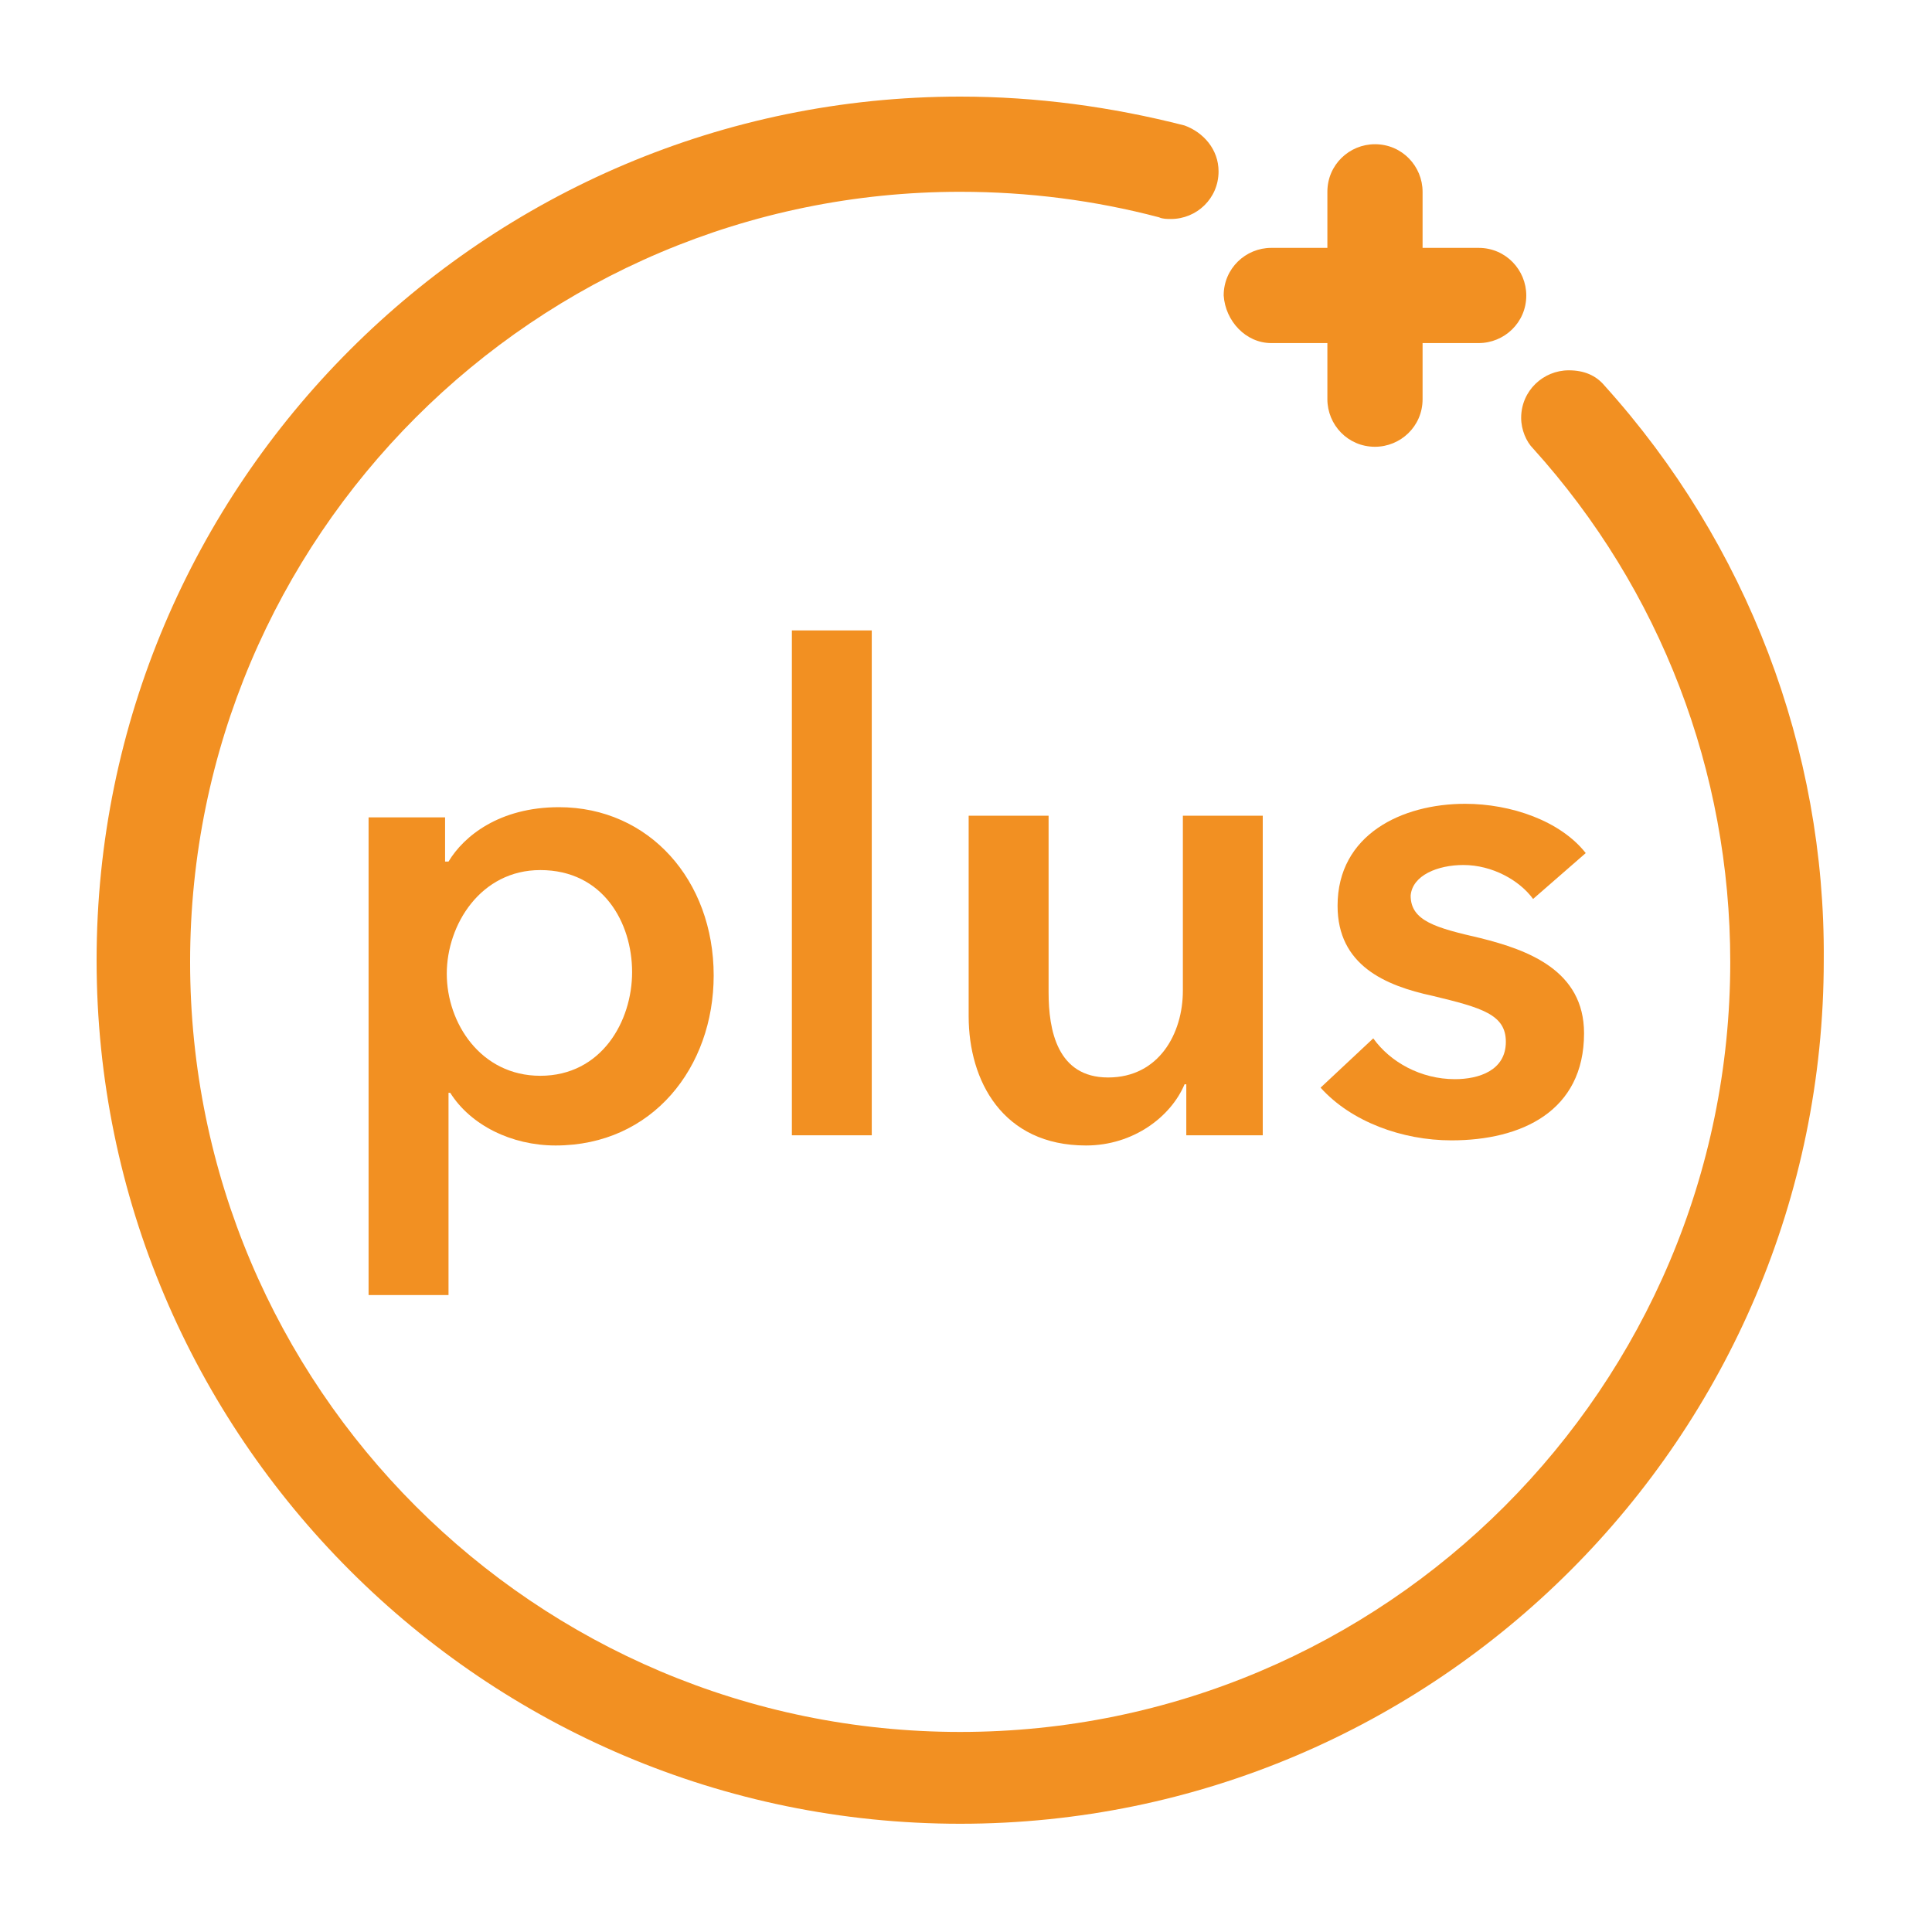
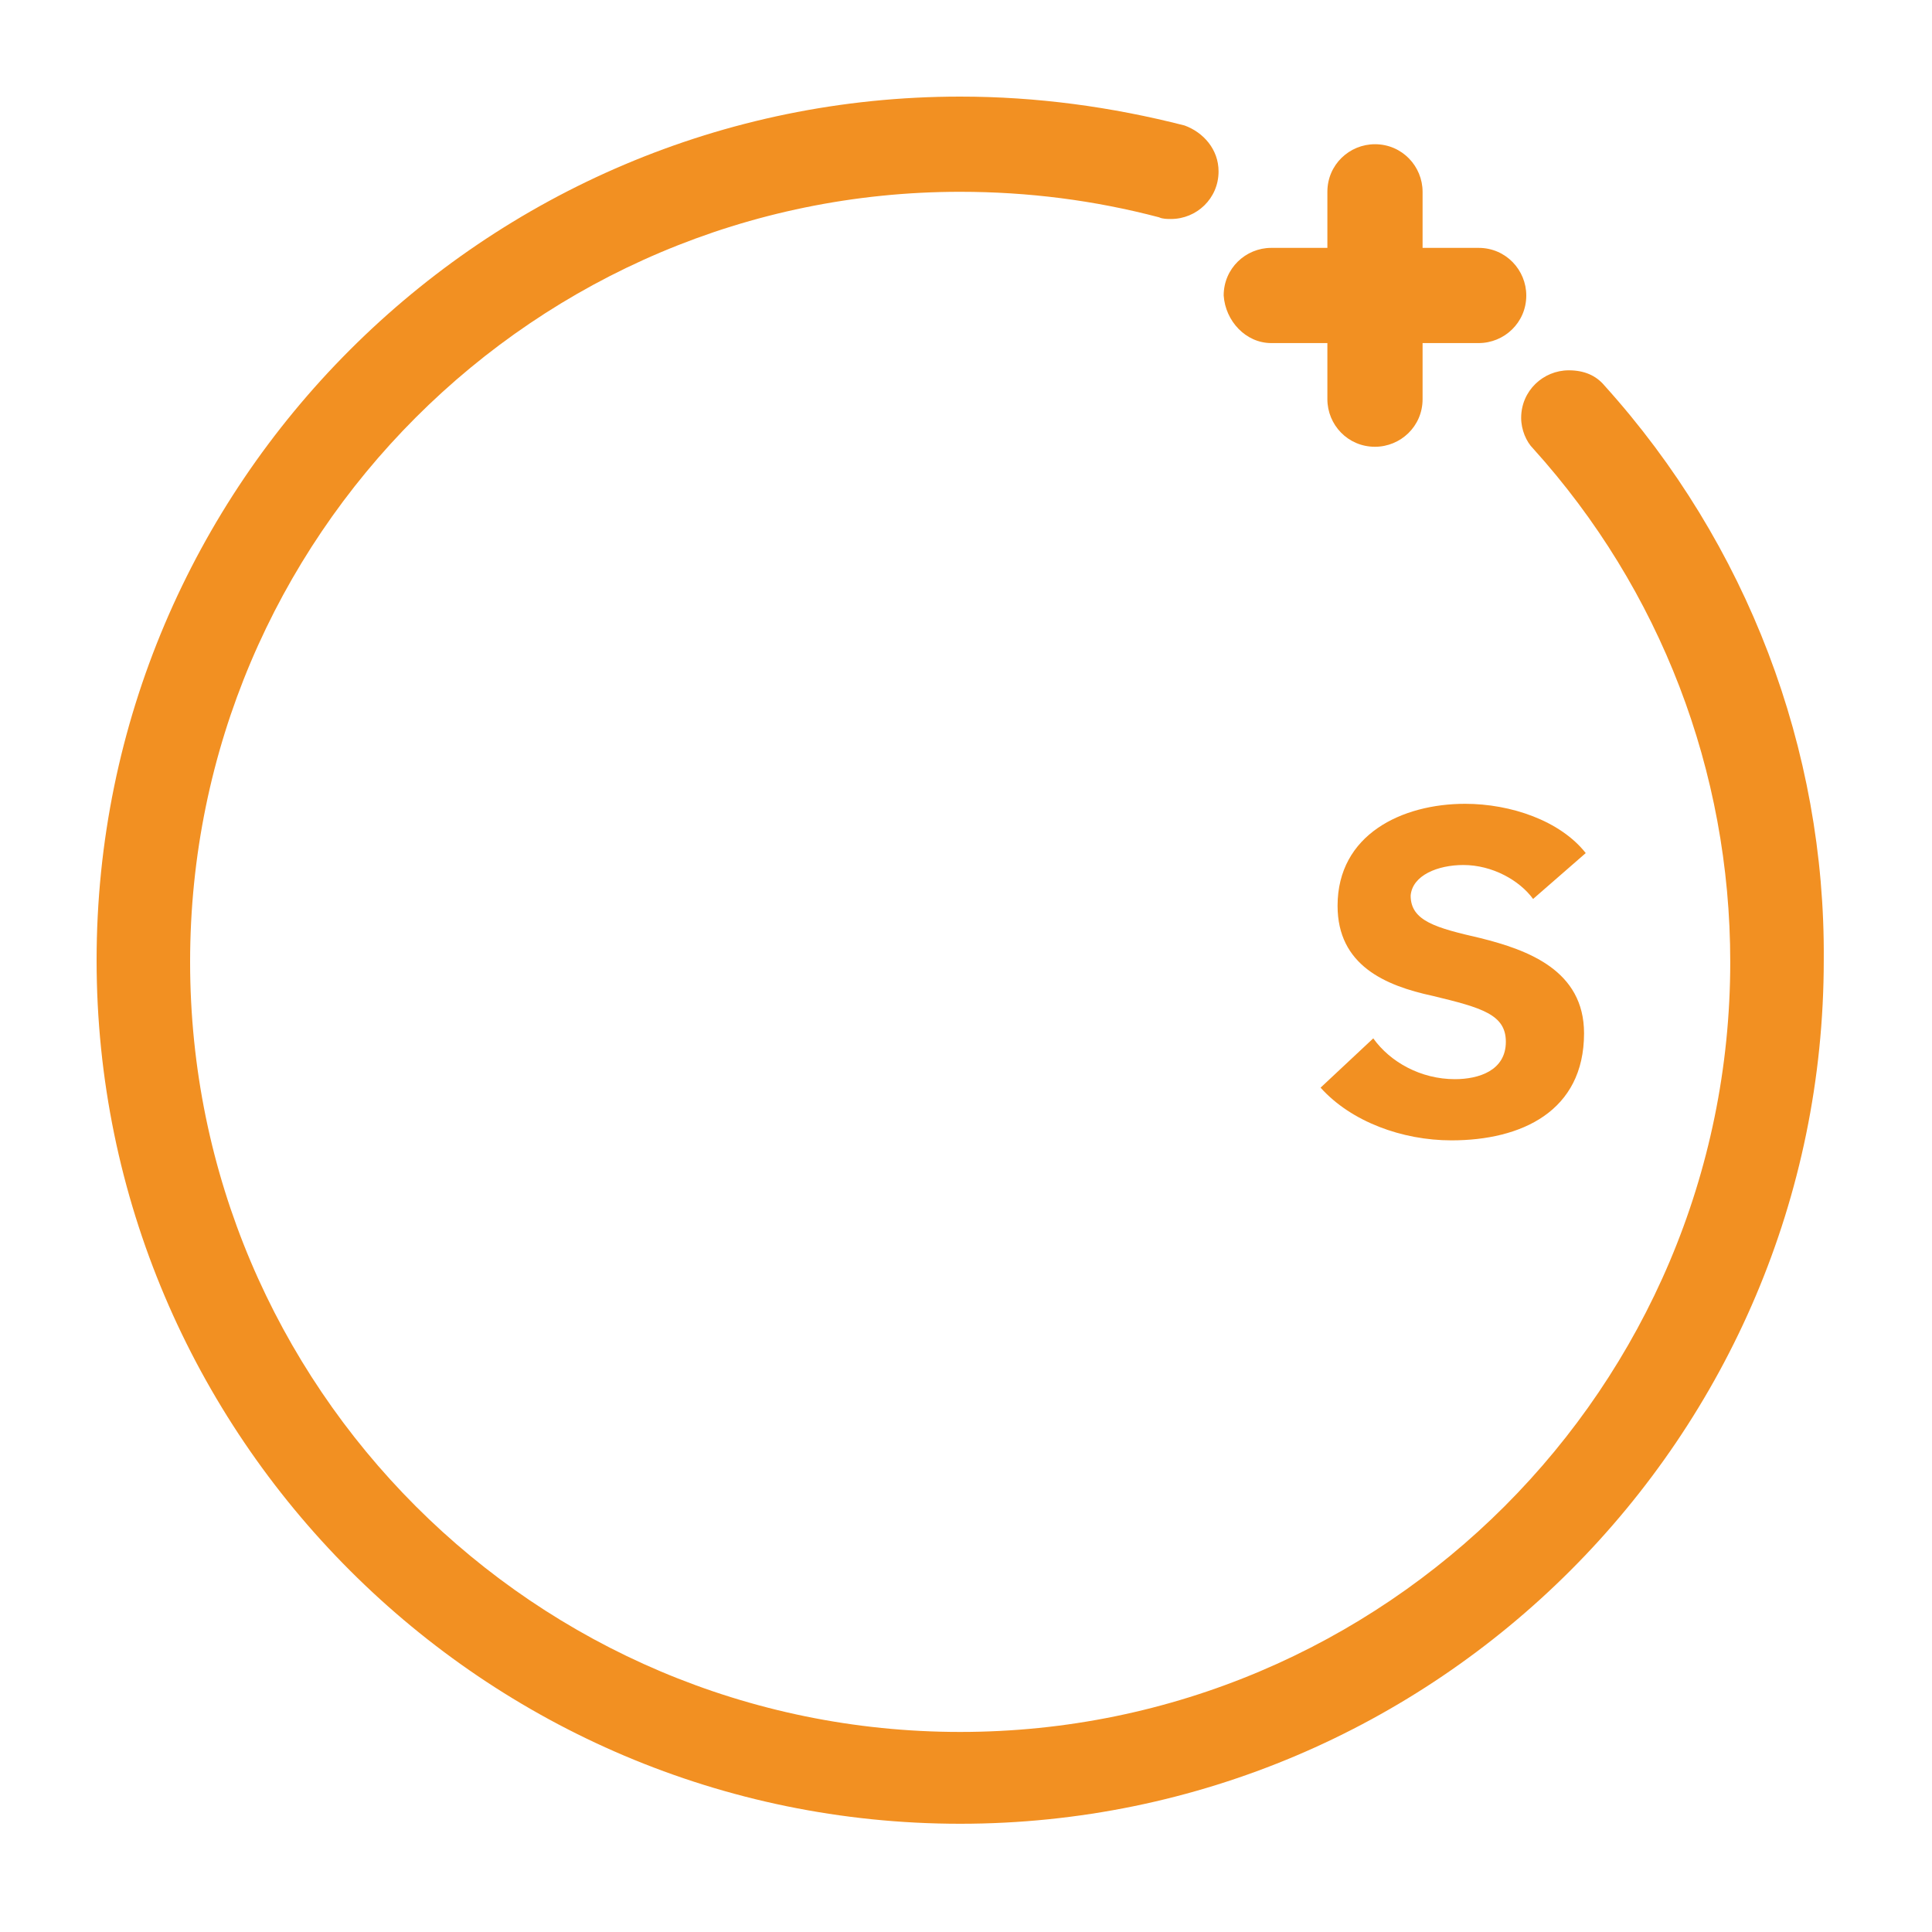
<svg xmlns="http://www.w3.org/2000/svg" width="40" height="40" viewBox="0 0 40 40" fill="none">
  <path d="M33.219 7.983C33.043 7.772 32.796 7.667 32.48 7.667C31.952 7.667 31.494 8.089 31.494 8.652C31.494 8.898 31.6 9.145 31.741 9.286C34.38 12.207 35.823 15.973 35.823 19.915C35.823 28.714 28.678 35.858 19.88 35.858C11.081 35.858 3.936 28.714 3.936 19.915C3.936 11.116 11.081 3.971 19.88 3.971C21.287 3.971 22.66 4.147 23.997 4.499C24.068 4.534 24.173 4.534 24.244 4.534C24.772 4.534 25.229 4.112 25.229 3.549C25.229 3.091 24.913 2.739 24.525 2.598C23.012 2.211 21.463 2 19.88 2C10.025 2 2 10.025 2 19.88C2 29.734 10.025 37.759 19.88 37.759C29.734 37.759 37.759 29.734 37.759 19.88C37.794 15.515 36.175 11.257 33.219 7.983Z" fill="#F29022" />
  <path d="M26.32 7.103H27.482V8.265C27.482 8.793 27.904 9.25 28.467 9.25C28.995 9.25 29.453 8.828 29.453 8.265V7.103H30.614C31.142 7.103 31.6 6.681 31.6 6.118C31.6 5.59 31.177 5.132 30.614 5.132H29.453V3.971C29.453 3.443 29.03 2.986 28.467 2.986C27.939 2.986 27.482 3.408 27.482 3.971V5.132H26.32C25.792 5.132 25.335 5.555 25.335 6.118C25.37 6.646 25.792 7.103 26.32 7.103Z" fill="#F29022" />
-   <path d="M7.631 16.853V26.813H9.286V22.625H9.321C9.743 23.294 10.588 23.716 11.503 23.716C13.509 23.716 14.776 22.097 14.776 20.196C14.776 18.225 13.439 16.712 11.573 16.712C10.341 16.712 9.602 17.31 9.286 17.838H9.215V16.923H7.631V16.853ZM11.186 18.014C12.488 18.014 13.087 19.105 13.087 20.126C13.087 21.146 12.453 22.273 11.186 22.273C9.954 22.273 9.25 21.182 9.25 20.161C9.25 19.14 9.954 18.014 11.186 18.014Z" fill="#F29022" />
-   <path d="M18.049 13.052H16.395V23.505H18.049V13.052Z" fill="#F29022" />
-   <path d="M26.144 23.505V16.888H24.49V20.513C24.49 21.393 23.997 22.308 22.942 22.308C21.886 22.308 21.71 21.323 21.71 20.548V16.888H20.055V21.041C20.055 22.378 20.759 23.716 22.484 23.716C23.469 23.716 24.244 23.117 24.525 22.449H24.561V23.505H26.144Z" fill="#F29022" />
  <path d="M30.297 17.909C30.896 17.909 31.459 18.225 31.741 18.612L32.831 17.662C32.304 16.993 31.283 16.642 30.333 16.642C29.03 16.642 27.693 17.275 27.693 18.753C27.693 19.985 28.678 20.407 29.664 20.619C30.685 20.865 31.177 21.006 31.177 21.569C31.177 22.167 30.614 22.343 30.122 22.343C29.418 22.343 28.784 21.991 28.432 21.498L27.341 22.519C27.974 23.223 29.03 23.61 30.051 23.61C31.494 23.61 32.796 23.012 32.796 21.393C32.796 20.091 31.635 19.668 30.649 19.422C29.734 19.211 29.206 19.07 29.206 18.542C29.242 18.12 29.77 17.909 30.297 17.909Z" fill="#F29022" />
</svg>